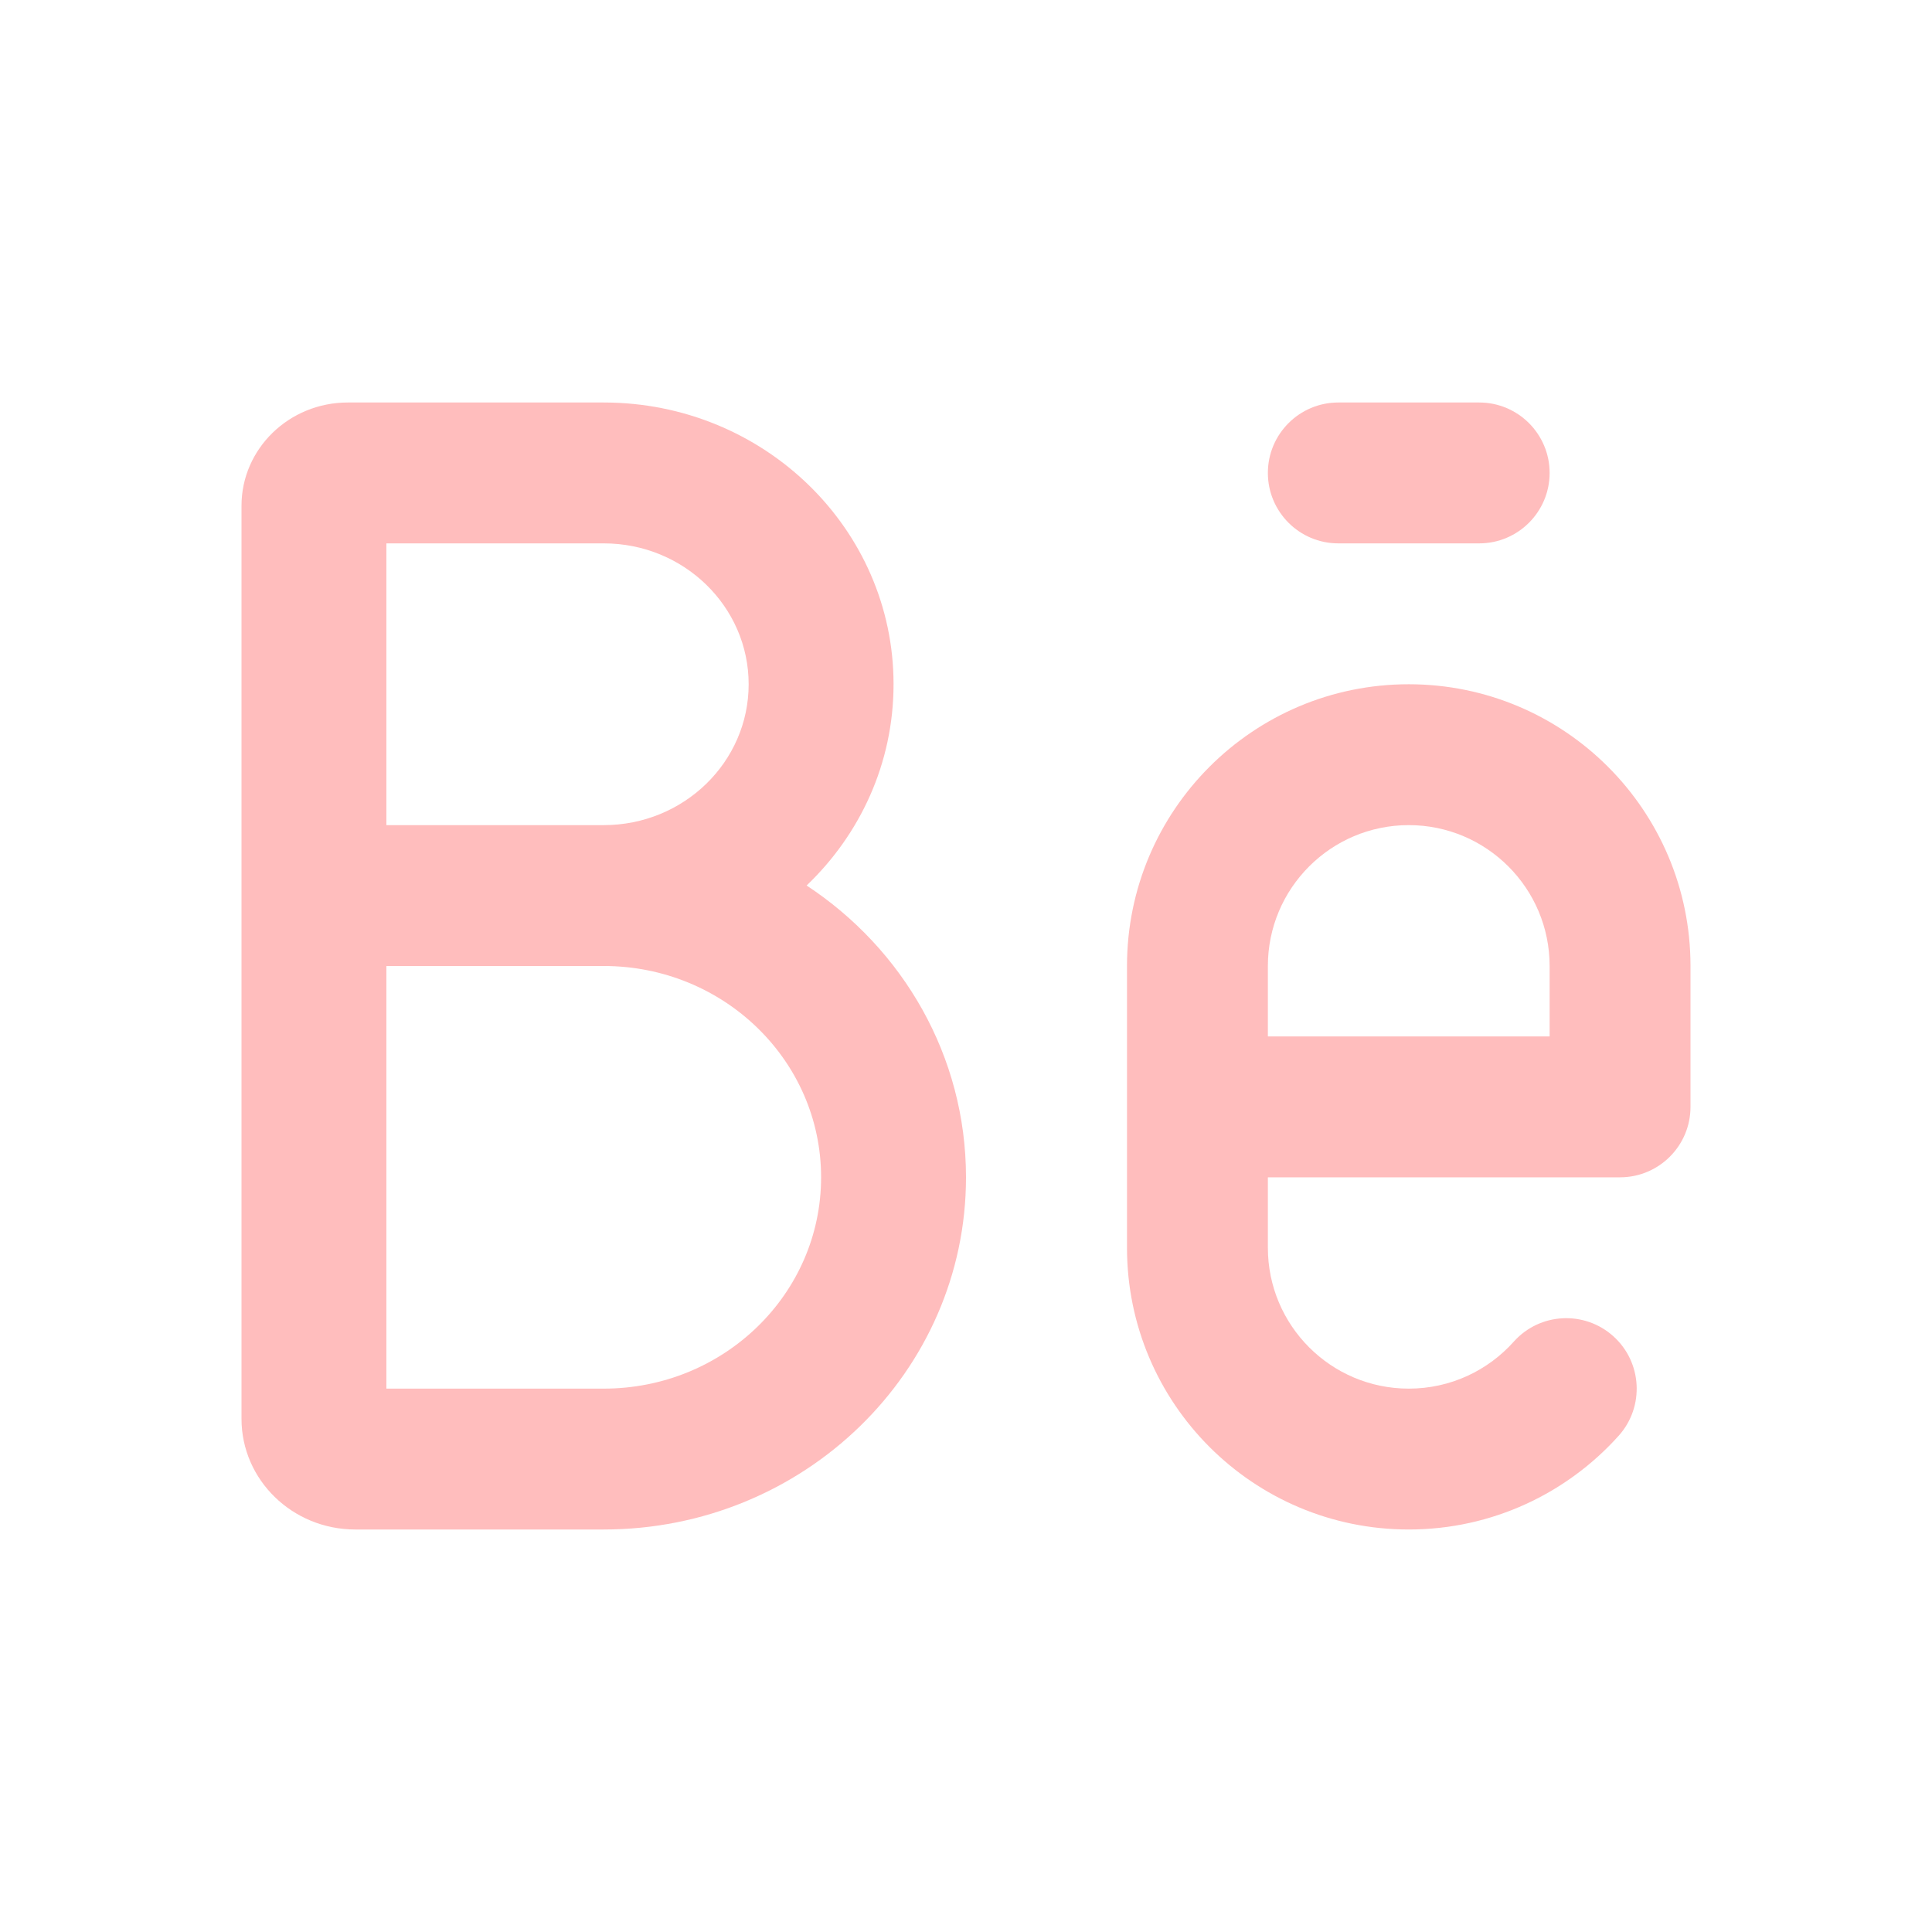
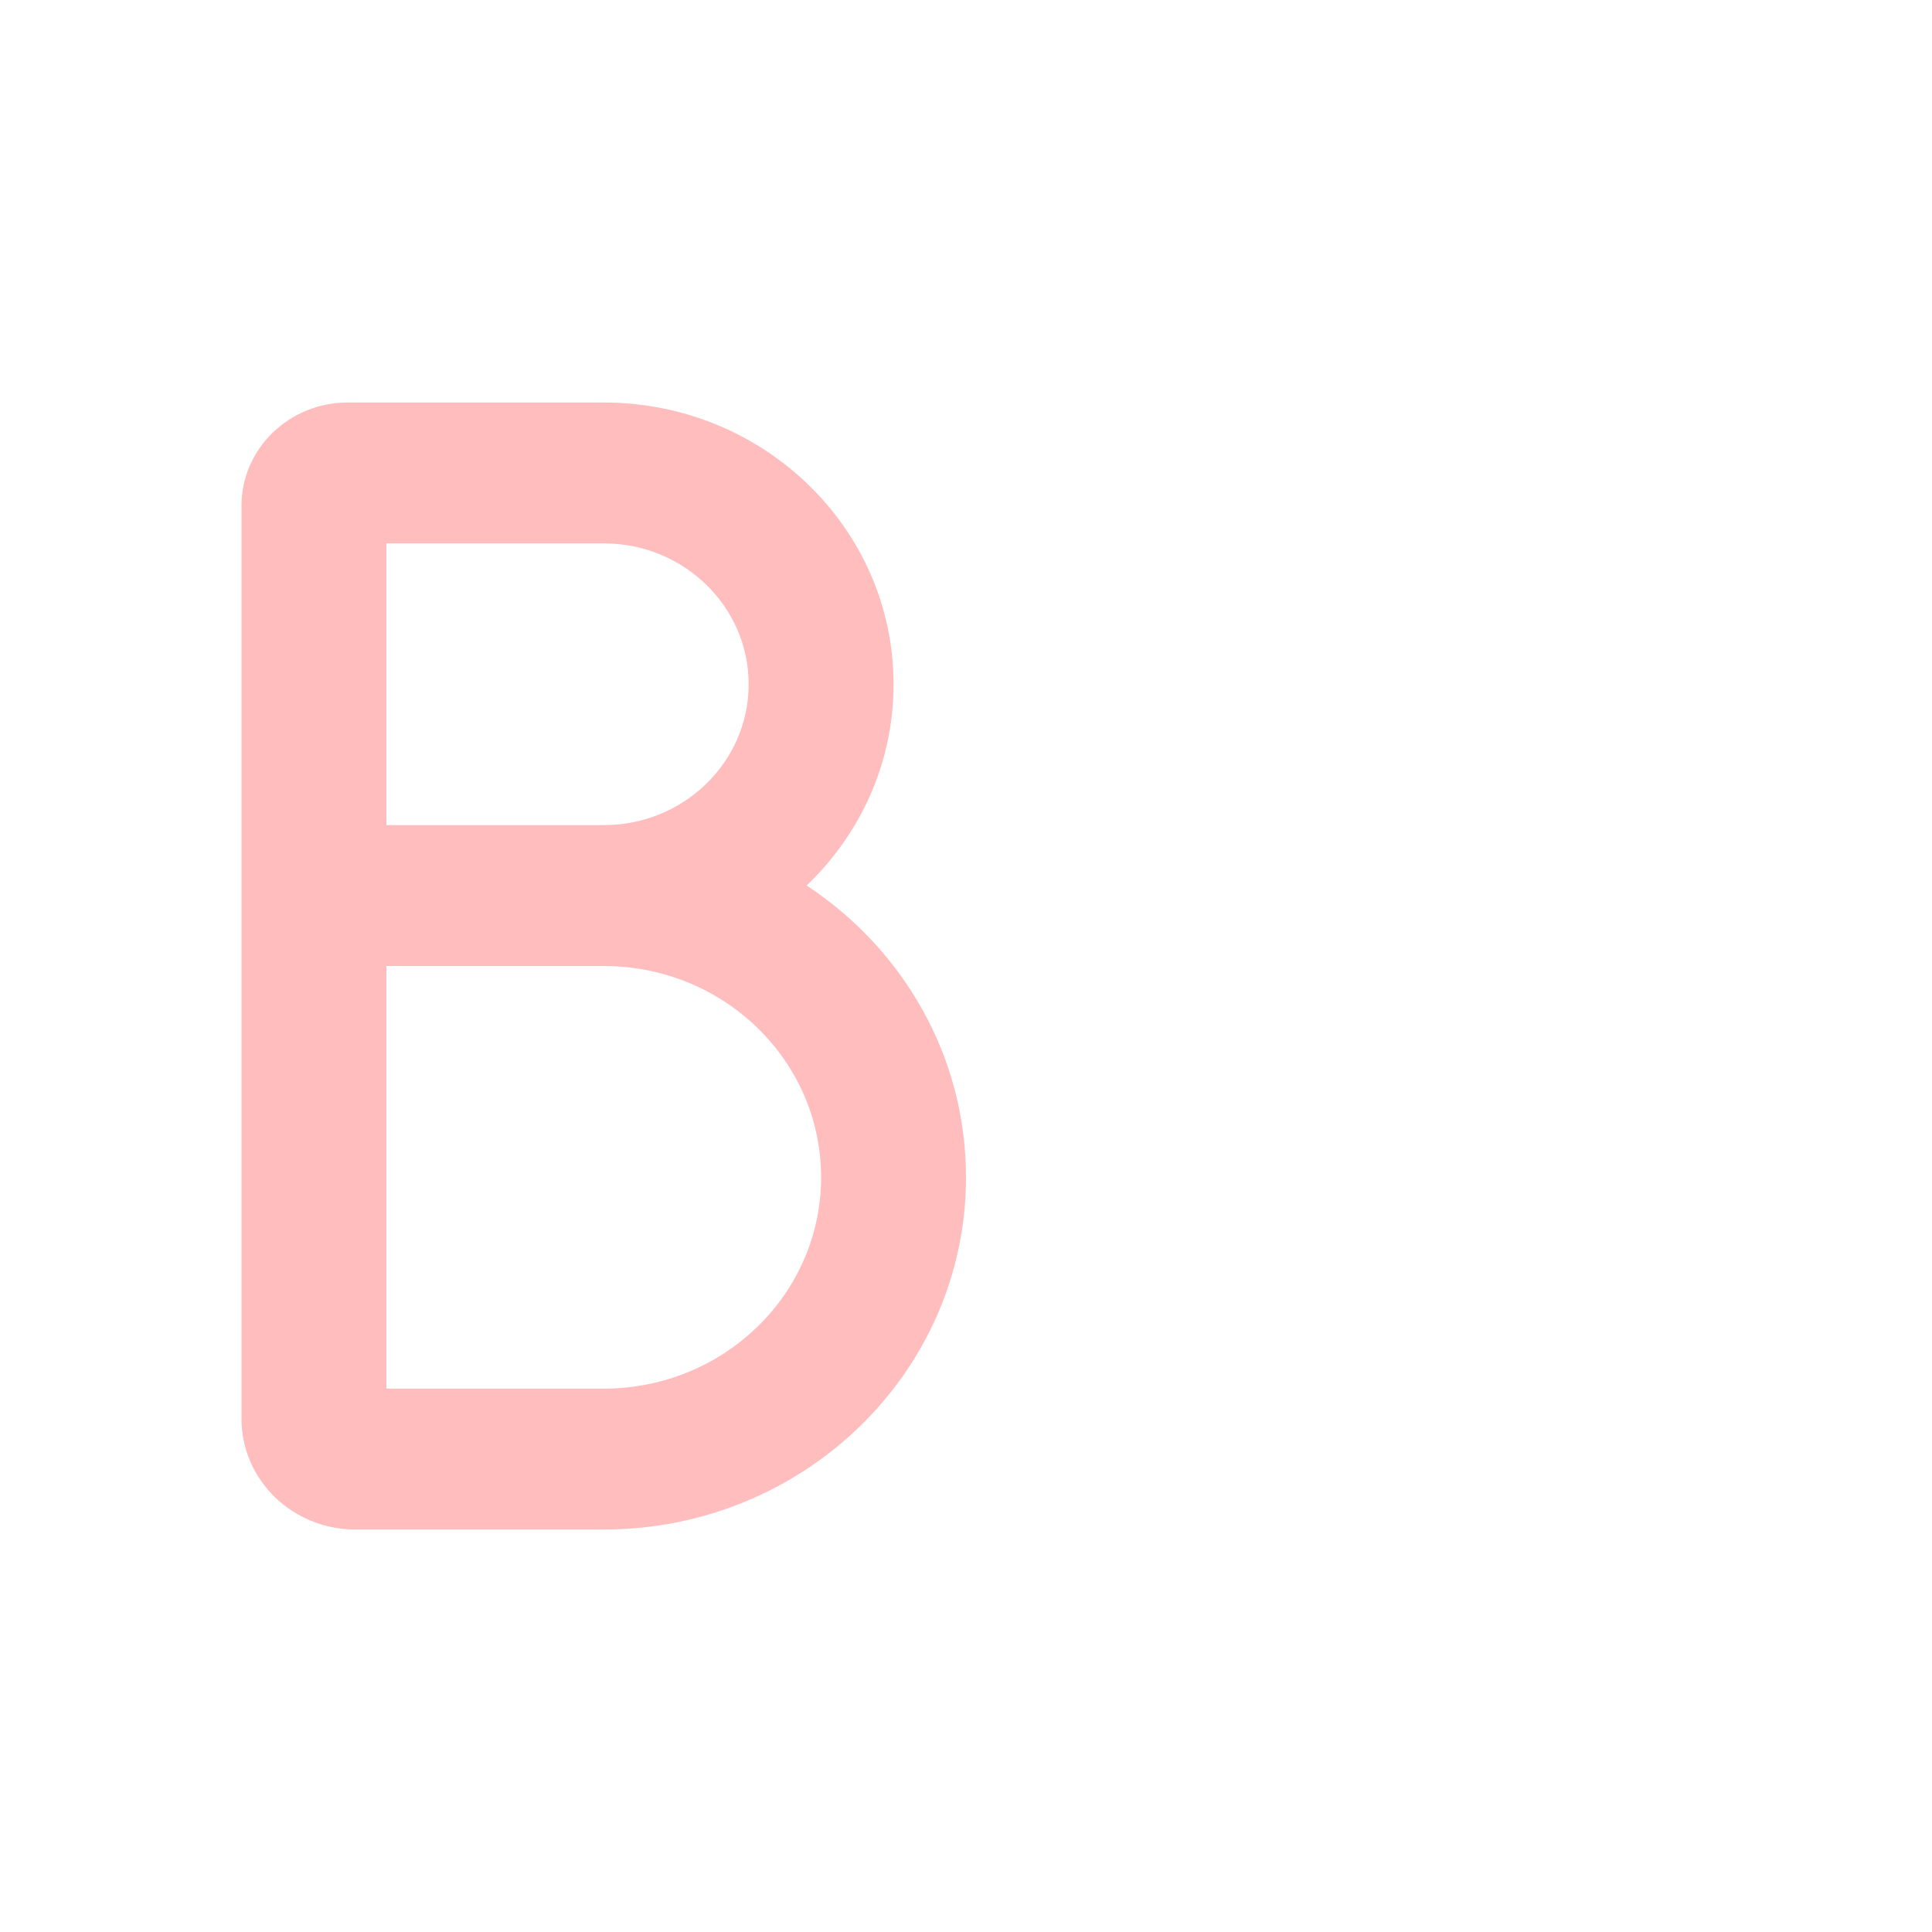
<svg xmlns="http://www.w3.org/2000/svg" width="24" height="24" viewBox="0 0 24 24" fill="none">
  <path fill-rule="evenodd" clip-rule="evenodd" d="M4.8 6.75V10.25H7.5C8.494 10.25 9.3 9.466 9.3 8.5C9.3 7.534 8.494 6.75 7.5 6.75H4.8ZM10.02 11C10.686 10.364 11.1 9.479 11.1 8.5C11.1 6.567 9.488 5 7.5 5H4.32C3.591 5 3 5.575 3 6.283V17.625C3 18.384 3.633 19 4.414 19H7.5C9.985 19 12 17.041 12 14.625C12 13.117 11.215 11.786 10.02 11ZM4.8 12V17.25H7.5C8.991 17.25 10.2 16.075 10.2 14.625C10.2 13.175 8.991 12 7.5 12H4.8Z" fill="#FFBDBD" />
-   <path d="M15.75 5.875C15.75 5.392 16.142 5 16.625 5H18.375C18.858 5 19.25 5.392 19.25 5.875C19.25 6.358 18.858 6.75 18.375 6.75H16.625C16.142 6.75 15.75 6.358 15.75 5.875Z" fill="#FFBDBD" />
-   <path fill-rule="evenodd" clip-rule="evenodd" d="M17.5 8.5C15.567 8.5 14 10.067 14 12V15.5C14 17.433 15.567 19 17.5 19C18.537 19 19.469 18.548 20.109 17.834C20.431 17.474 20.4 16.92 20.04 16.598C19.68 16.276 19.127 16.306 18.805 16.666C18.483 17.026 18.018 17.25 17.5 17.25C16.534 17.25 15.75 16.466 15.75 15.5V14.625H20.125C20.608 14.625 21 14.233 21 13.75V12C21 10.067 19.433 8.5 17.5 8.5ZM15.75 12C15.75 11.034 16.534 10.25 17.5 10.25C18.466 10.25 19.25 11.034 19.25 12V12.875H15.75V12Z" fill="#FFBDBD" />
</svg>